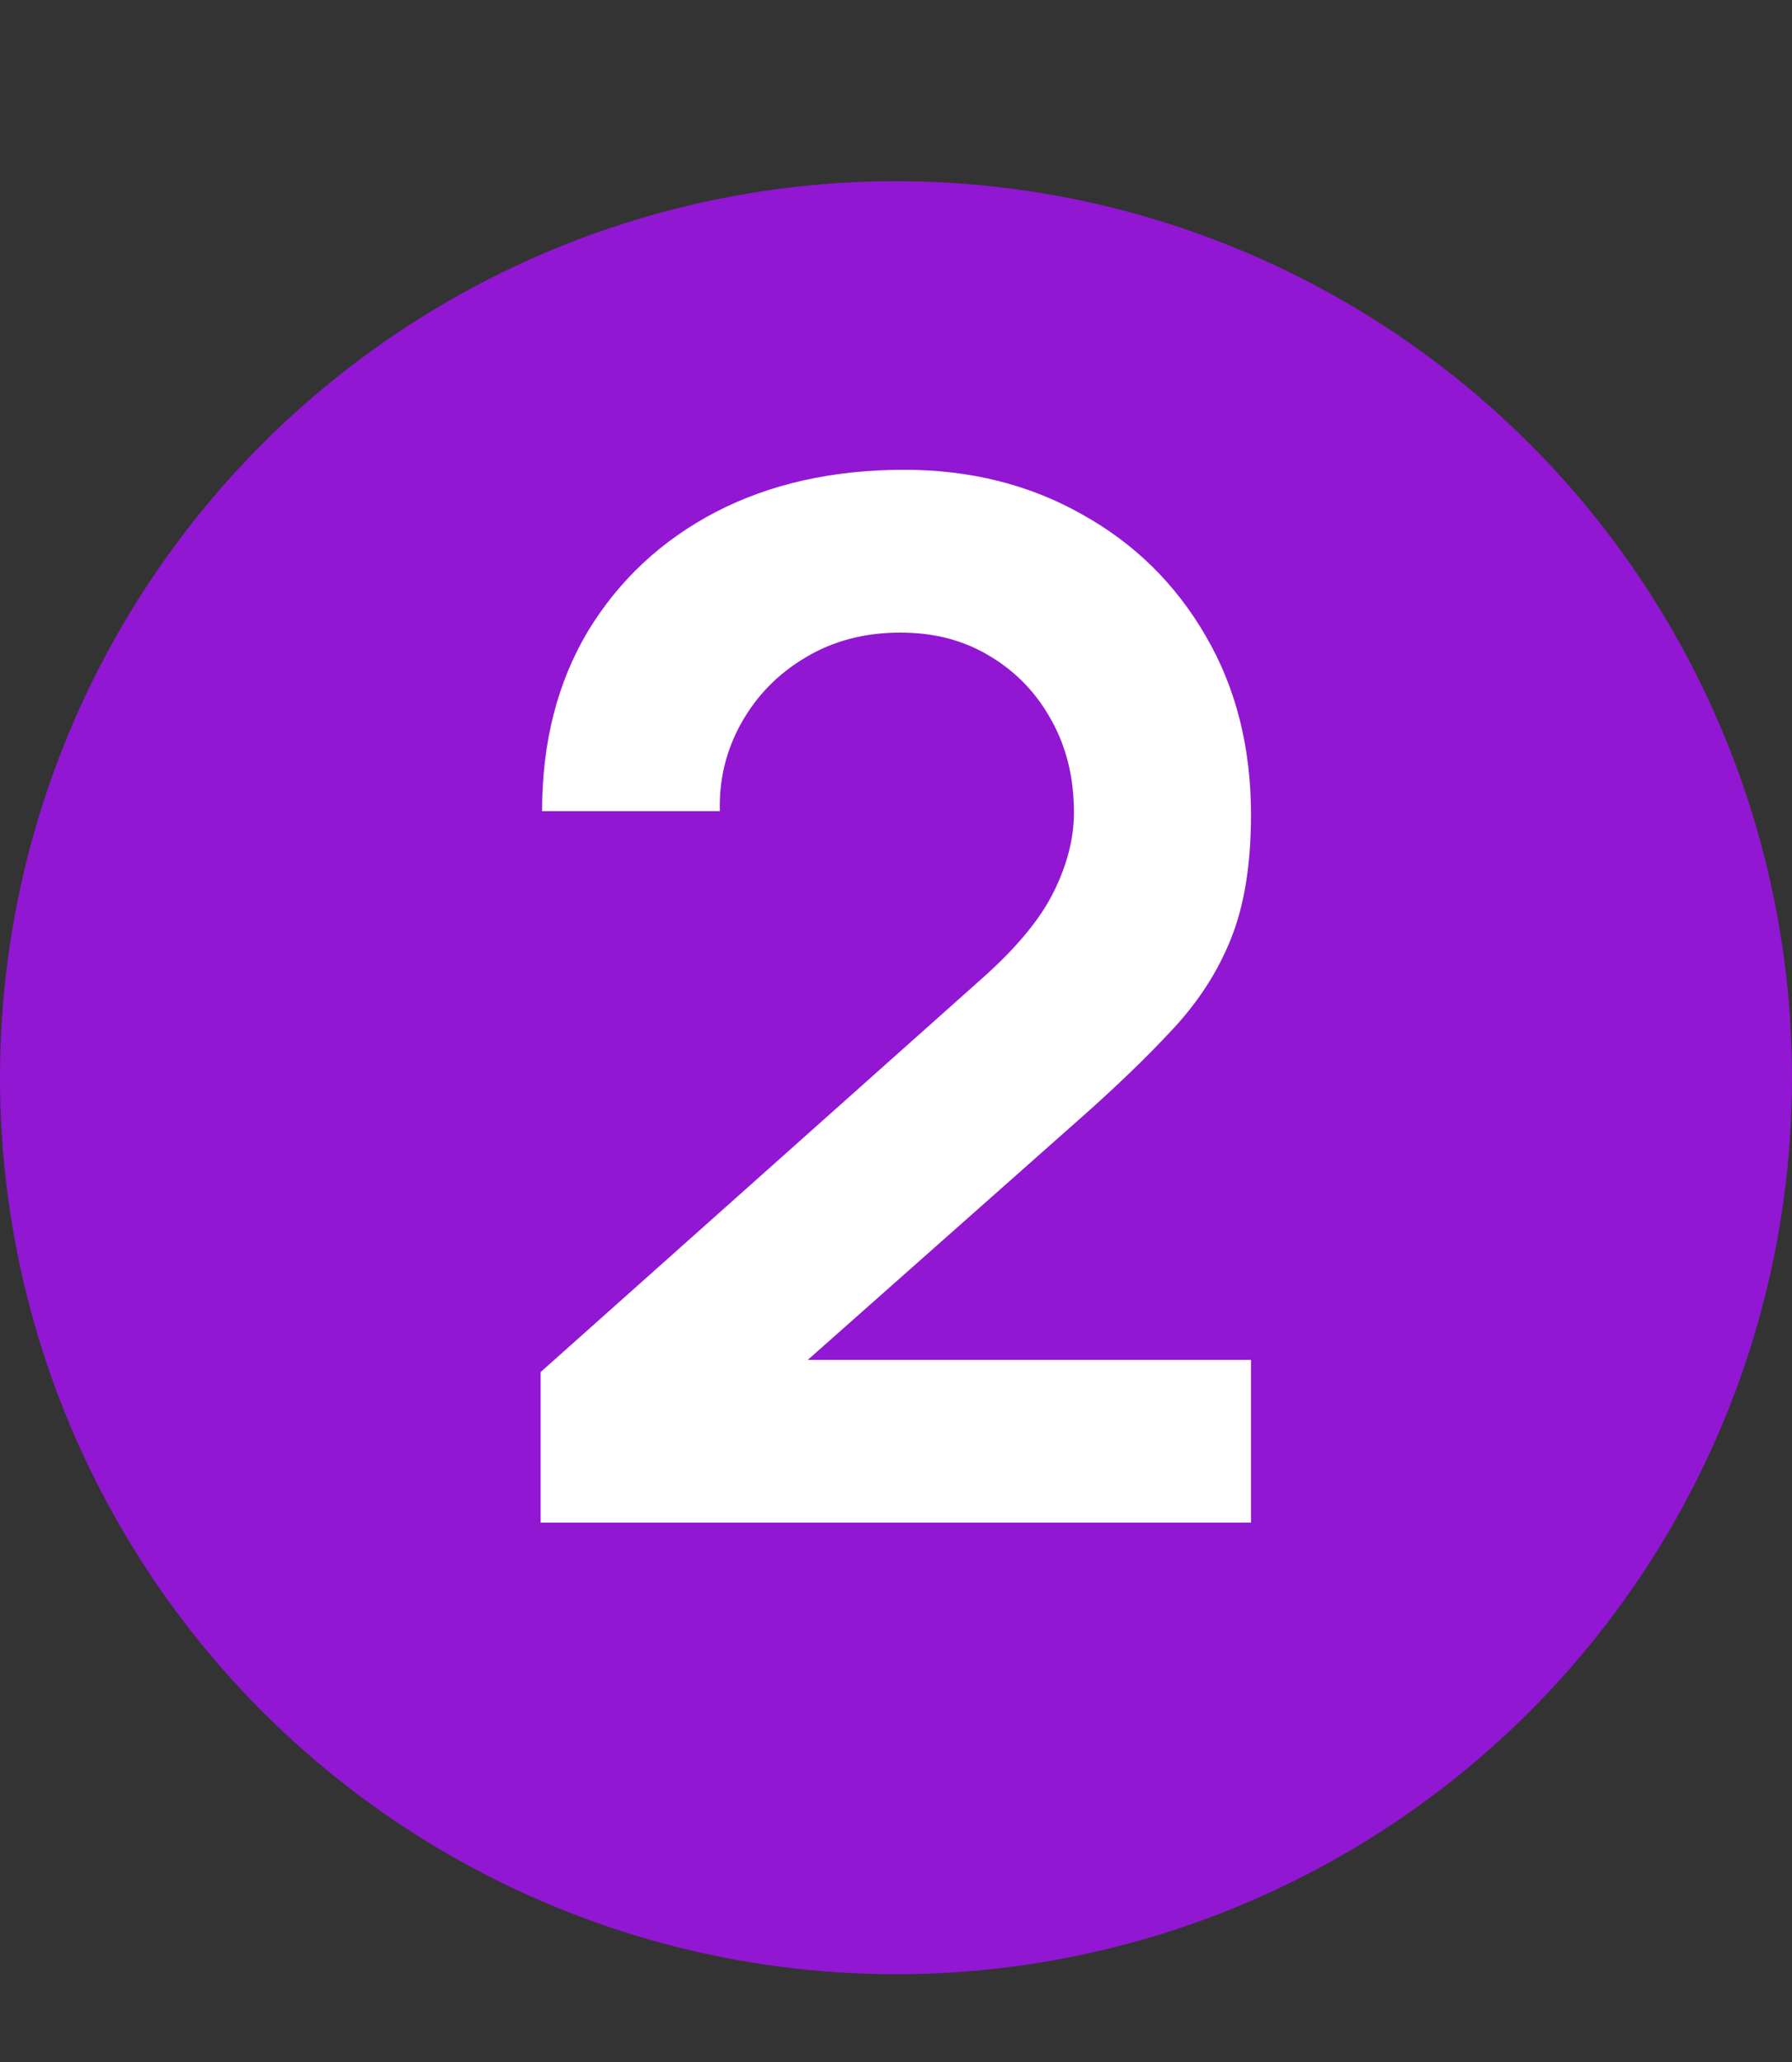
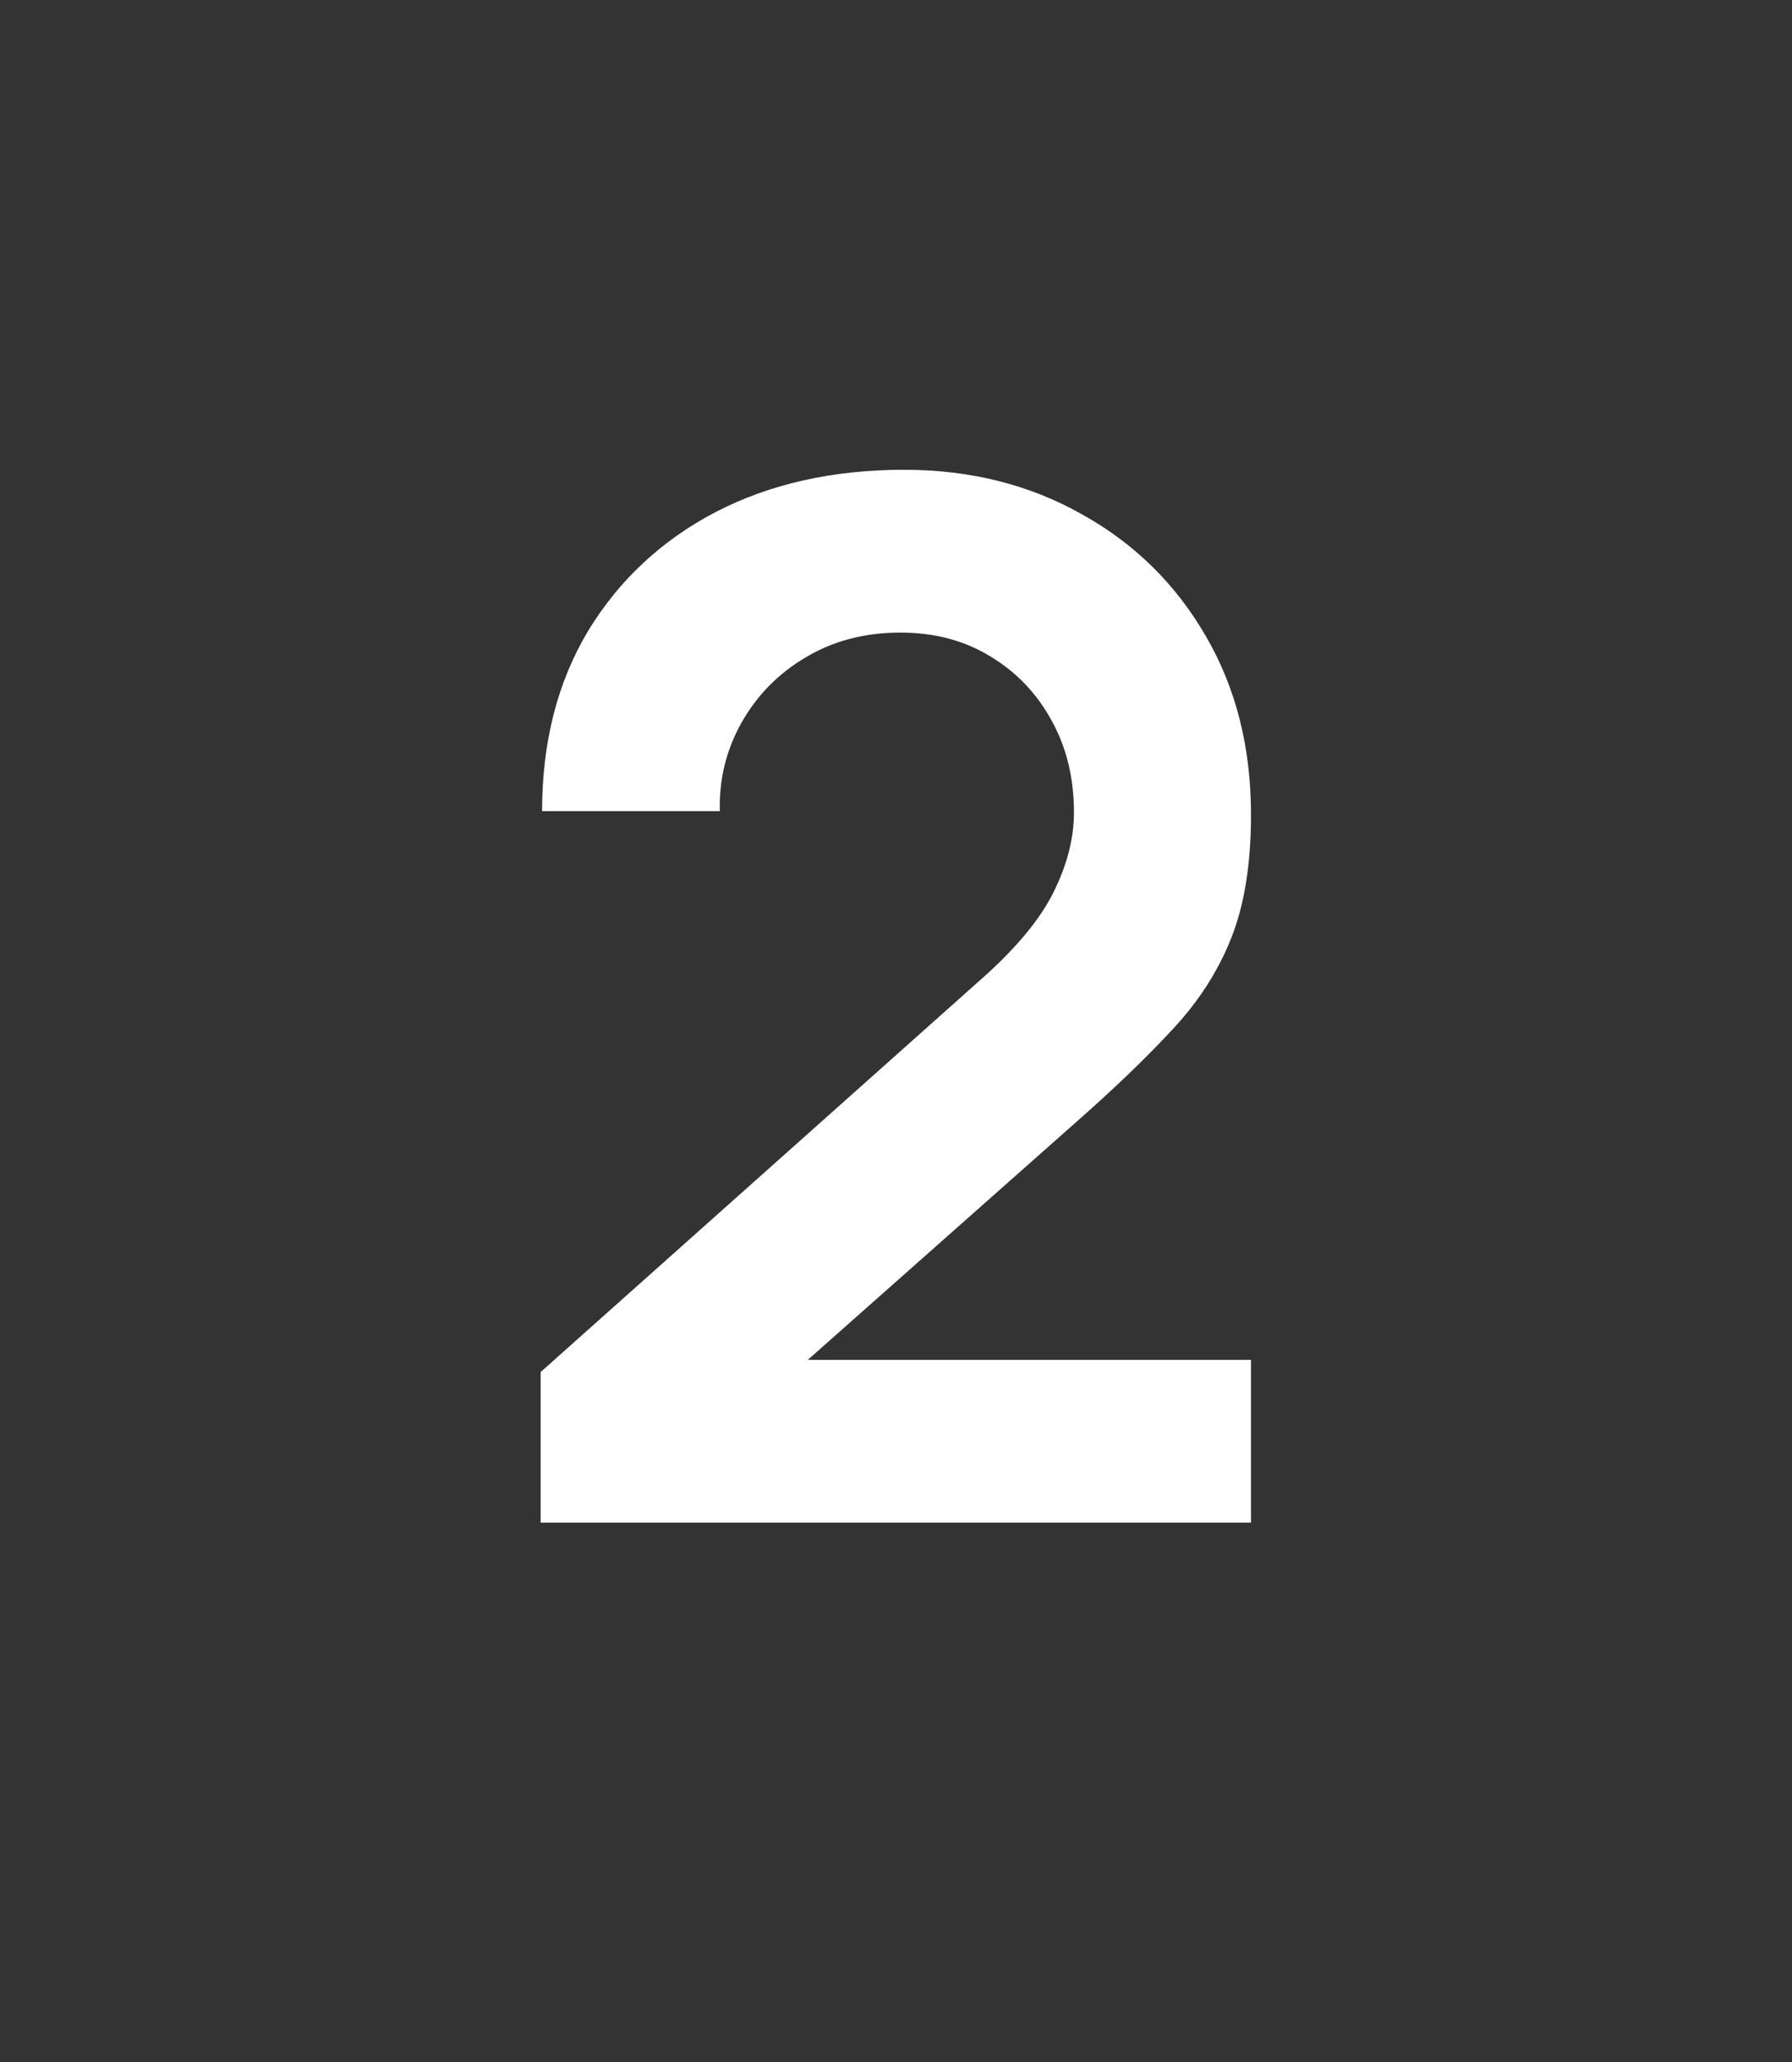
<svg xmlns="http://www.w3.org/2000/svg" width="20" height="23" viewBox="0 0 20 23" fill="none">
  <rect x="0" y="0" width="20" height="23" fill="#333333" stroke="none" />
-   <circle cx="10" cy="12.021" r="10" fill="#9117D3" />
  <path d="M6.034 16.984V15.304L10.962 10.912C11.346 10.571 11.613 10.248 11.762 9.944C11.912 9.64 11.986 9.347 11.986 9.064C11.986 8.68 11.904 8.339 11.738 8.04C11.573 7.736 11.344 7.496 11.05 7.32C10.762 7.144 10.429 7.056 10.05 7.056C9.65 7.056 9.296 7.149 8.986 7.336C8.682 7.517 8.445 7.76 8.274 8.064C8.104 8.368 8.024 8.696 8.034 9.048H6.05C6.05 8.28 6.221 7.611 6.562 7.04C6.909 6.469 7.384 6.027 7.986 5.712C8.594 5.397 9.296 5.24 10.09 5.24C10.826 5.24 11.488 5.405 12.074 5.736C12.661 6.061 13.122 6.515 13.458 7.096C13.794 7.672 13.962 8.336 13.962 9.088C13.962 9.637 13.888 10.099 13.738 10.472C13.589 10.845 13.365 11.189 13.066 11.504C12.773 11.819 12.408 12.168 11.97 12.552L8.474 15.648L8.298 15.168H13.962V16.984H6.034Z" fill="white" />
</svg>